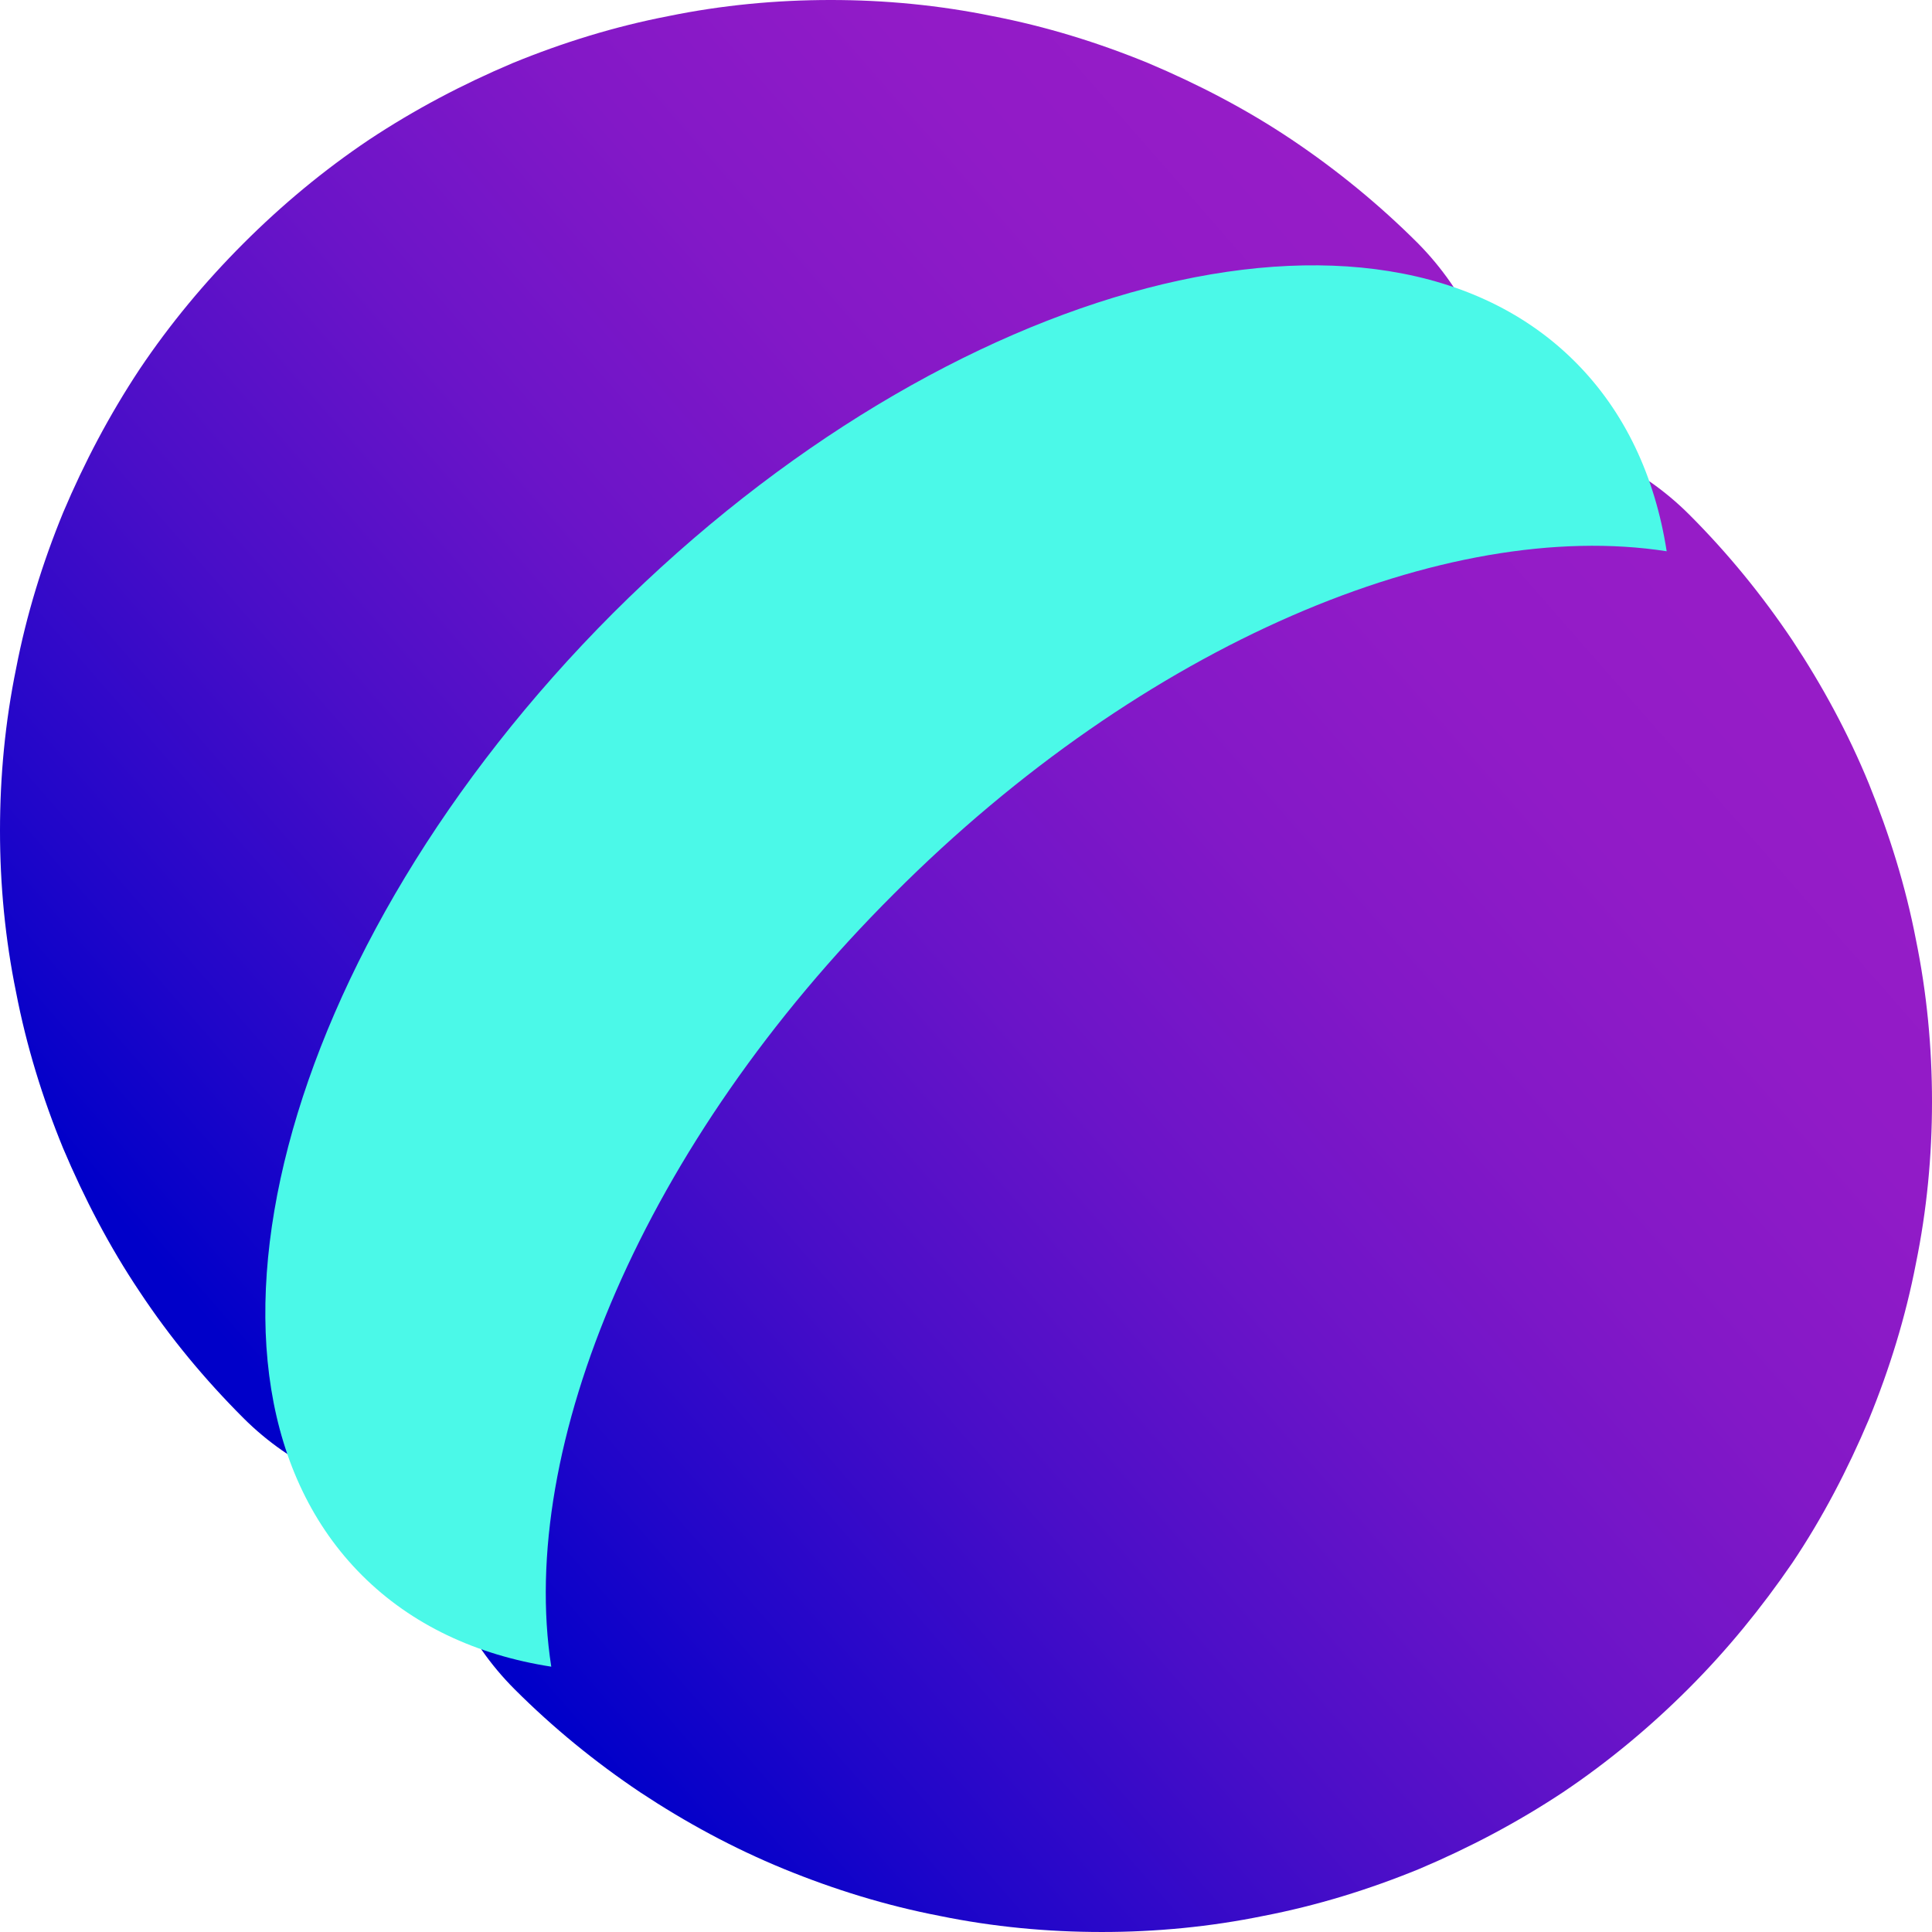
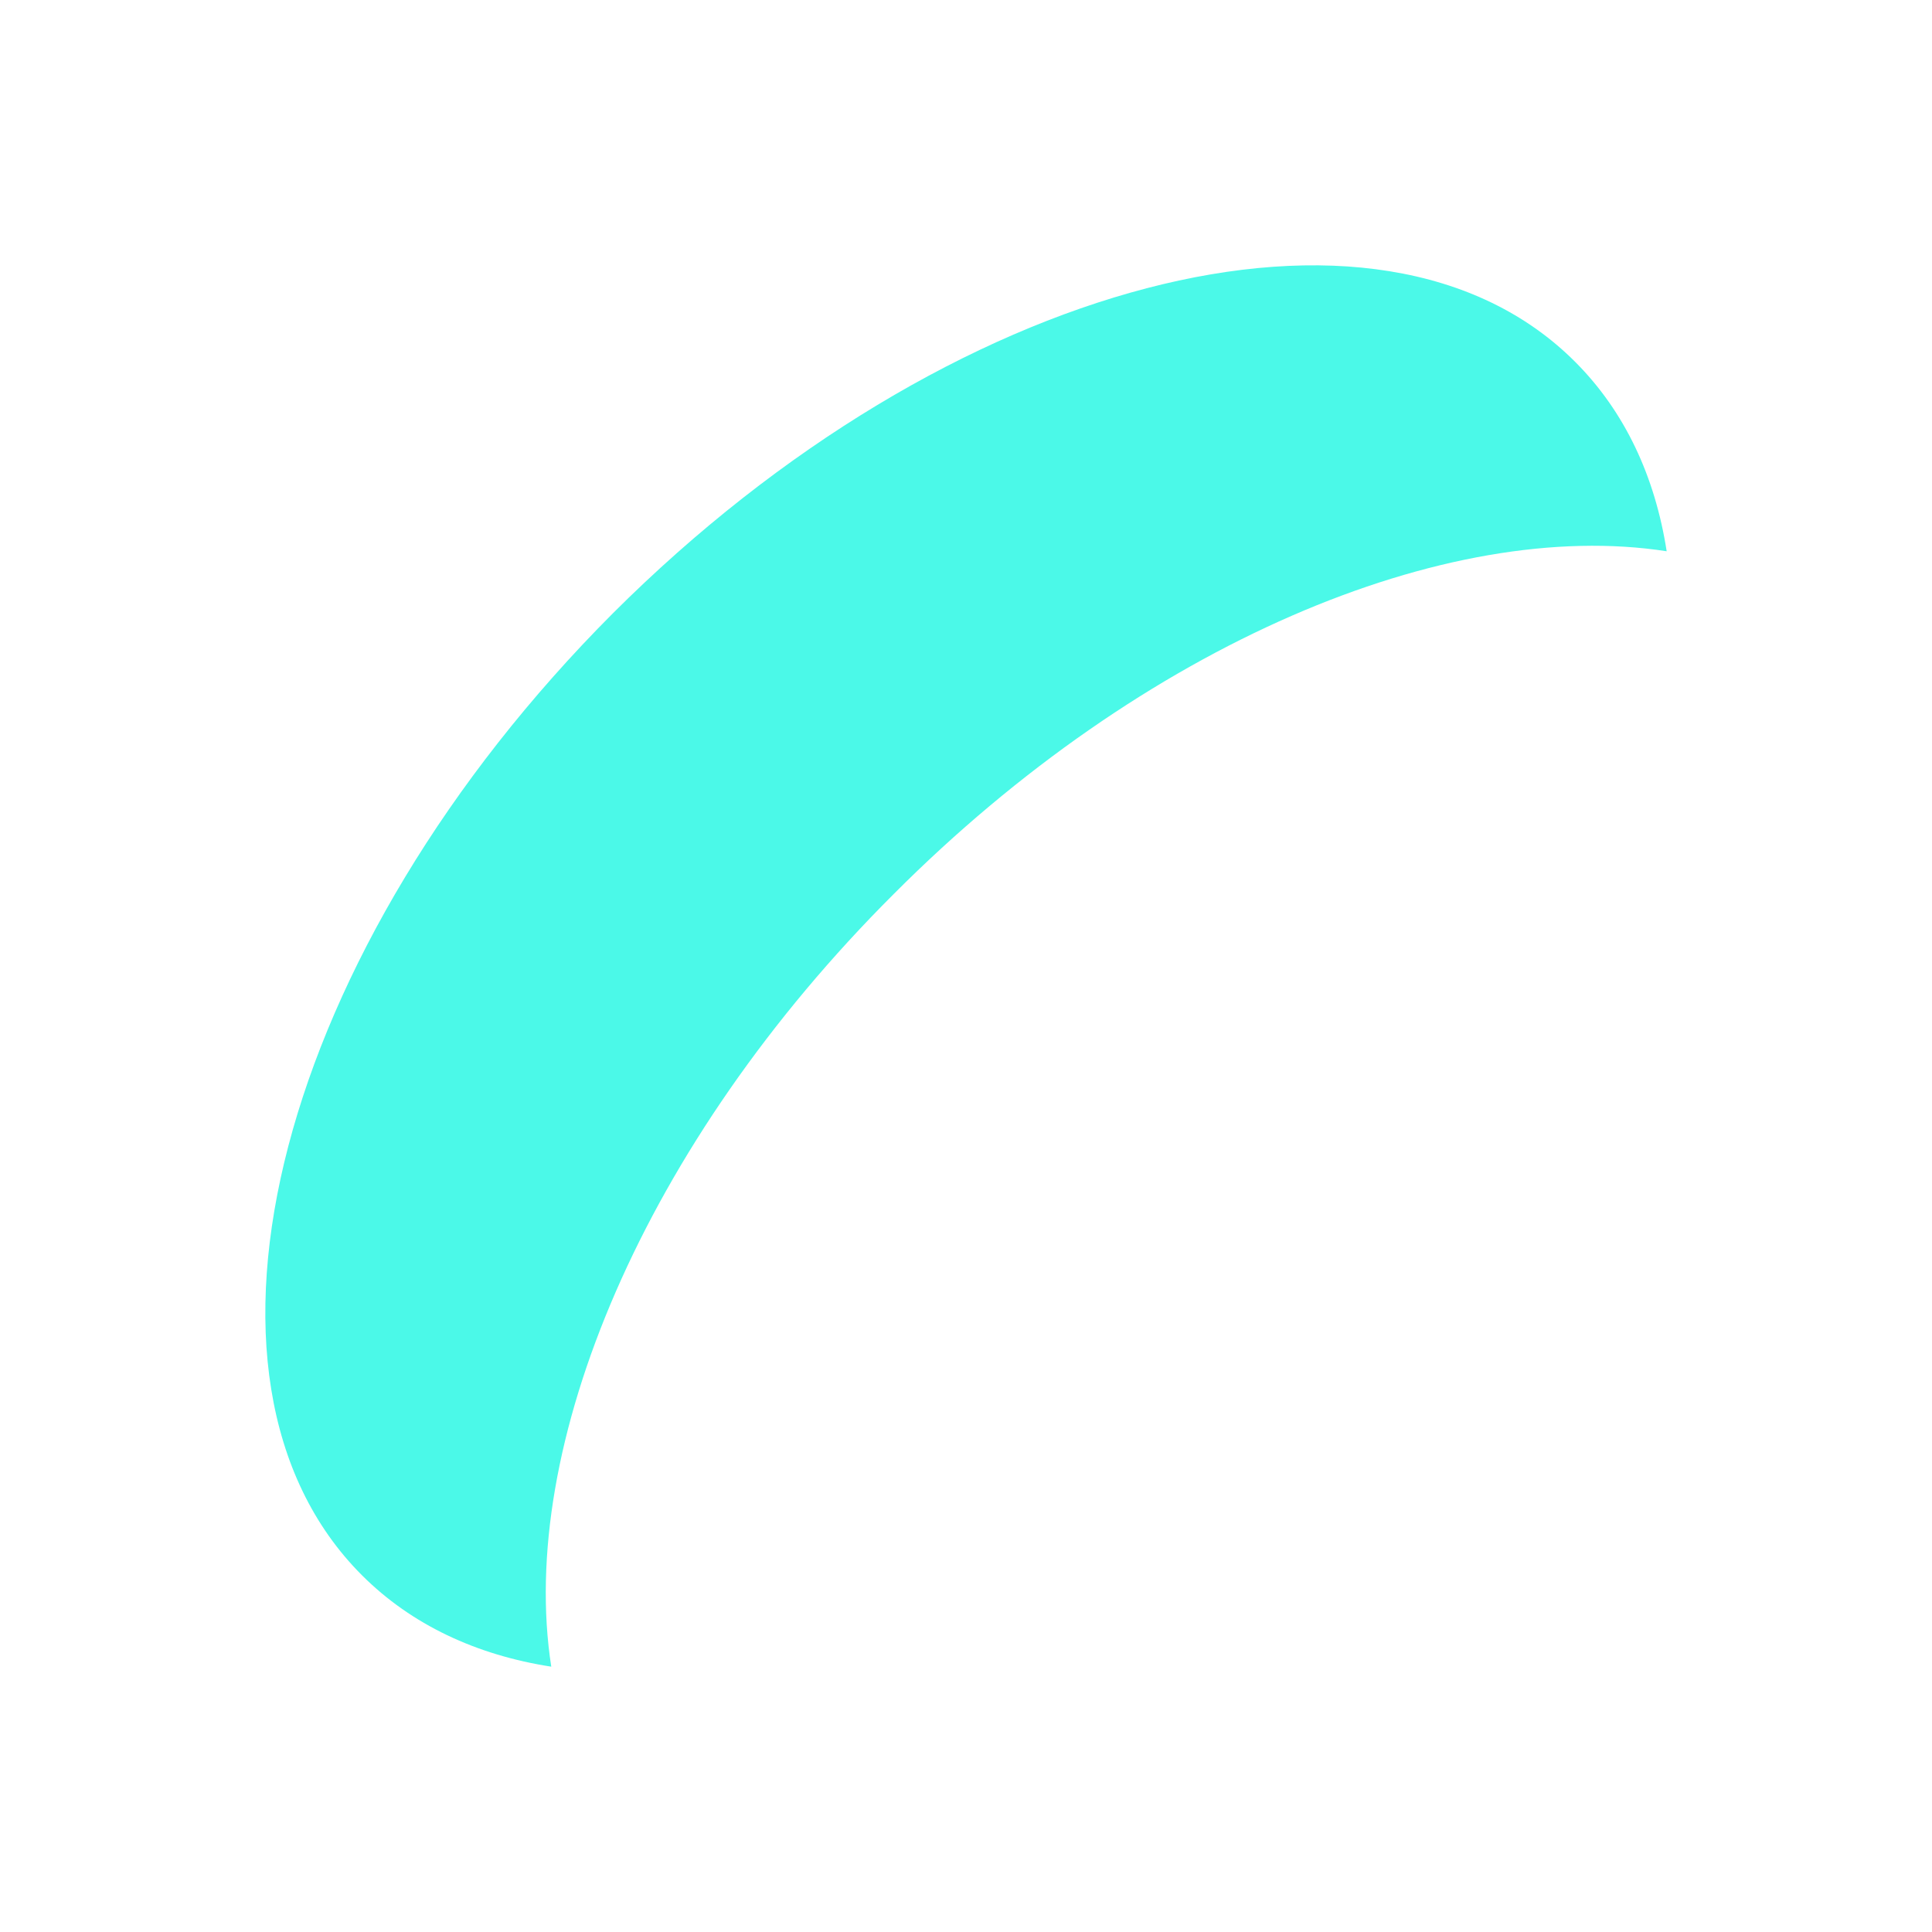
<svg xmlns="http://www.w3.org/2000/svg" xml:space="preserve" width="30px" height="30px" version="1.1" style="shape-rendering:geometricPrecision; text-rendering:geometricPrecision; image-rendering:optimizeQuality; fill-rule:evenodd; clip-rule:evenodd" viewBox="0 0 30 30">
  <defs>
    <style type="text/css">
   
    .fil0 {fill:url(#id0)}
    .fil1 {fill:url(#id1)}
   
  </style>
    <linearGradient id="id0" gradientUnits="userSpaceOnUse" x1="5.6" y1="23.23" x2="24.21" y2="6.95">
      <stop offset="0" style="stop-opacity:1; stop-color:#0000C9" />
      <stop offset="0.129" style="stop-opacity:1; stop-color:#2006C9" />
      <stop offset="0.322" style="stop-opacity:1; stop-color:#4A0EC8" />
      <stop offset="0.51" style="stop-opacity:1; stop-color:#6B14C8" />
      <stop offset="0.69" style="stop-opacity:1; stop-color:#8318C7" />
      <stop offset="0.859" style="stop-opacity:1; stop-color:#911BC7" />
      <stop offset="1" style="stop-opacity:1; stop-color:#961CC7" />
    </linearGradient>
    <radialGradient id="id1" gradientUnits="userSpaceOnUse" gradientTransform="matrix(-0.937 -1.158 -1.707 1.381 77 16)" cx="21.09" cy="21.31" r="1.44" fx="21.09" fy="21.31">
      <stop offset="0" style="stop-opacity:1; stop-color:#0B25CE" />
      <stop offset="0.49" style="stop-opacity:1; stop-color:#2C93DB" />
      <stop offset="0.839" style="stop-opacity:1; stop-color:#42DCE4" />
      <stop offset="1" style="stop-opacity:1; stop-color:#4BF9E8" />
    </radialGradient>
  </defs>
  <g id="Слой_x0020_1">
-     <path class="fil0" d="M26.23 7.99c-0.75,-0.75 -1.73,-1.2 -2.85,-1.37 -0.17,-1.12 -0.62,-2.09 -1.36,-2.84 -0.6,-0.6 -1.26,-1.14 -1.96,-1.61 -0.7,-0.47 -1.45,-0.86 -2.23,-1.19 -0.78,-0.32 -1.59,-0.57 -2.42,-0.73 -0.83,-0.17 -1.67,-0.25 -2.51,-0.25 -0.85,0 -1.69,0.08 -2.52,0.25 -0.83,0.16 -1.64,0.41 -2.42,0.73 -0.78,0.33 -1.52,0.72 -2.23,1.19 -0.7,0.47 -1.35,1.01 -1.95,1.61 -0.6,0.6 -1.14,1.25 -1.61,1.95 -0.47,0.71 -0.86,1.45 -1.19,2.23 -0.32,0.78 -0.57,1.59 -0.73,2.42 -0.17,0.83 -0.25,1.67 -0.25,2.52 0,0.84 0.08,1.68 0.25,2.51 0.16,0.83 0.41,1.64 0.73,2.42 0.33,0.78 0.72,1.53 1.19,2.23 0.47,0.71 1.01,1.36 1.61,1.96 0.74,0.74 1.72,1.19 2.84,1.36 0.17,1.12 0.62,2.1 1.37,2.85 0.6,0.6 1.25,1.13 1.95,1.6 0.71,0.47 1.45,0.87 2.23,1.19 0.78,0.32 1.59,0.57 2.42,0.73 0.83,0.17 1.67,0.25 2.52,0.25 0.84,0 1.68,-0.08 2.51,-0.25 0.83,-0.16 1.64,-0.41 2.42,-0.73 0.78,-0.33 1.52,-0.72 2.23,-1.19 0.7,-0.47 1.35,-1.01 1.95,-1.61 0.6,-0.6 1.13,-1.25 1.61,-1.95 0.47,-0.7 0.86,-1.45 1.19,-2.23 0.32,-0.78 0.57,-1.59 0.73,-2.42 0.17,-0.83 0.25,-1.67 0.25,-2.51 0,-0.85 -0.08,-1.69 -0.25,-2.52 -0.16,-0.83 -0.41,-1.63 -0.73,-2.42 -0.32,-0.78 -0.72,-1.52 -1.19,-2.23 -0.47,-0.7 -1,-1.35 -1.6,-1.95z" />
    <path class="fil1" d="M13.88 13.88c3.88,-3.89 8.59,-5.85 12,-5.32 -0.18,-1.16 -0.65,-2.17 -1.42,-2.94 -3.04,-3.05 -9.73,-1.3 -14.94,3.9 -5.2,5.21 -6.95,11.89 -3.9,14.94 0.77,0.77 1.78,1.24 2.94,1.42 -0.53,-3.41 1.43,-8.12 5.32,-12l0 0z" />
  </g>
</svg>